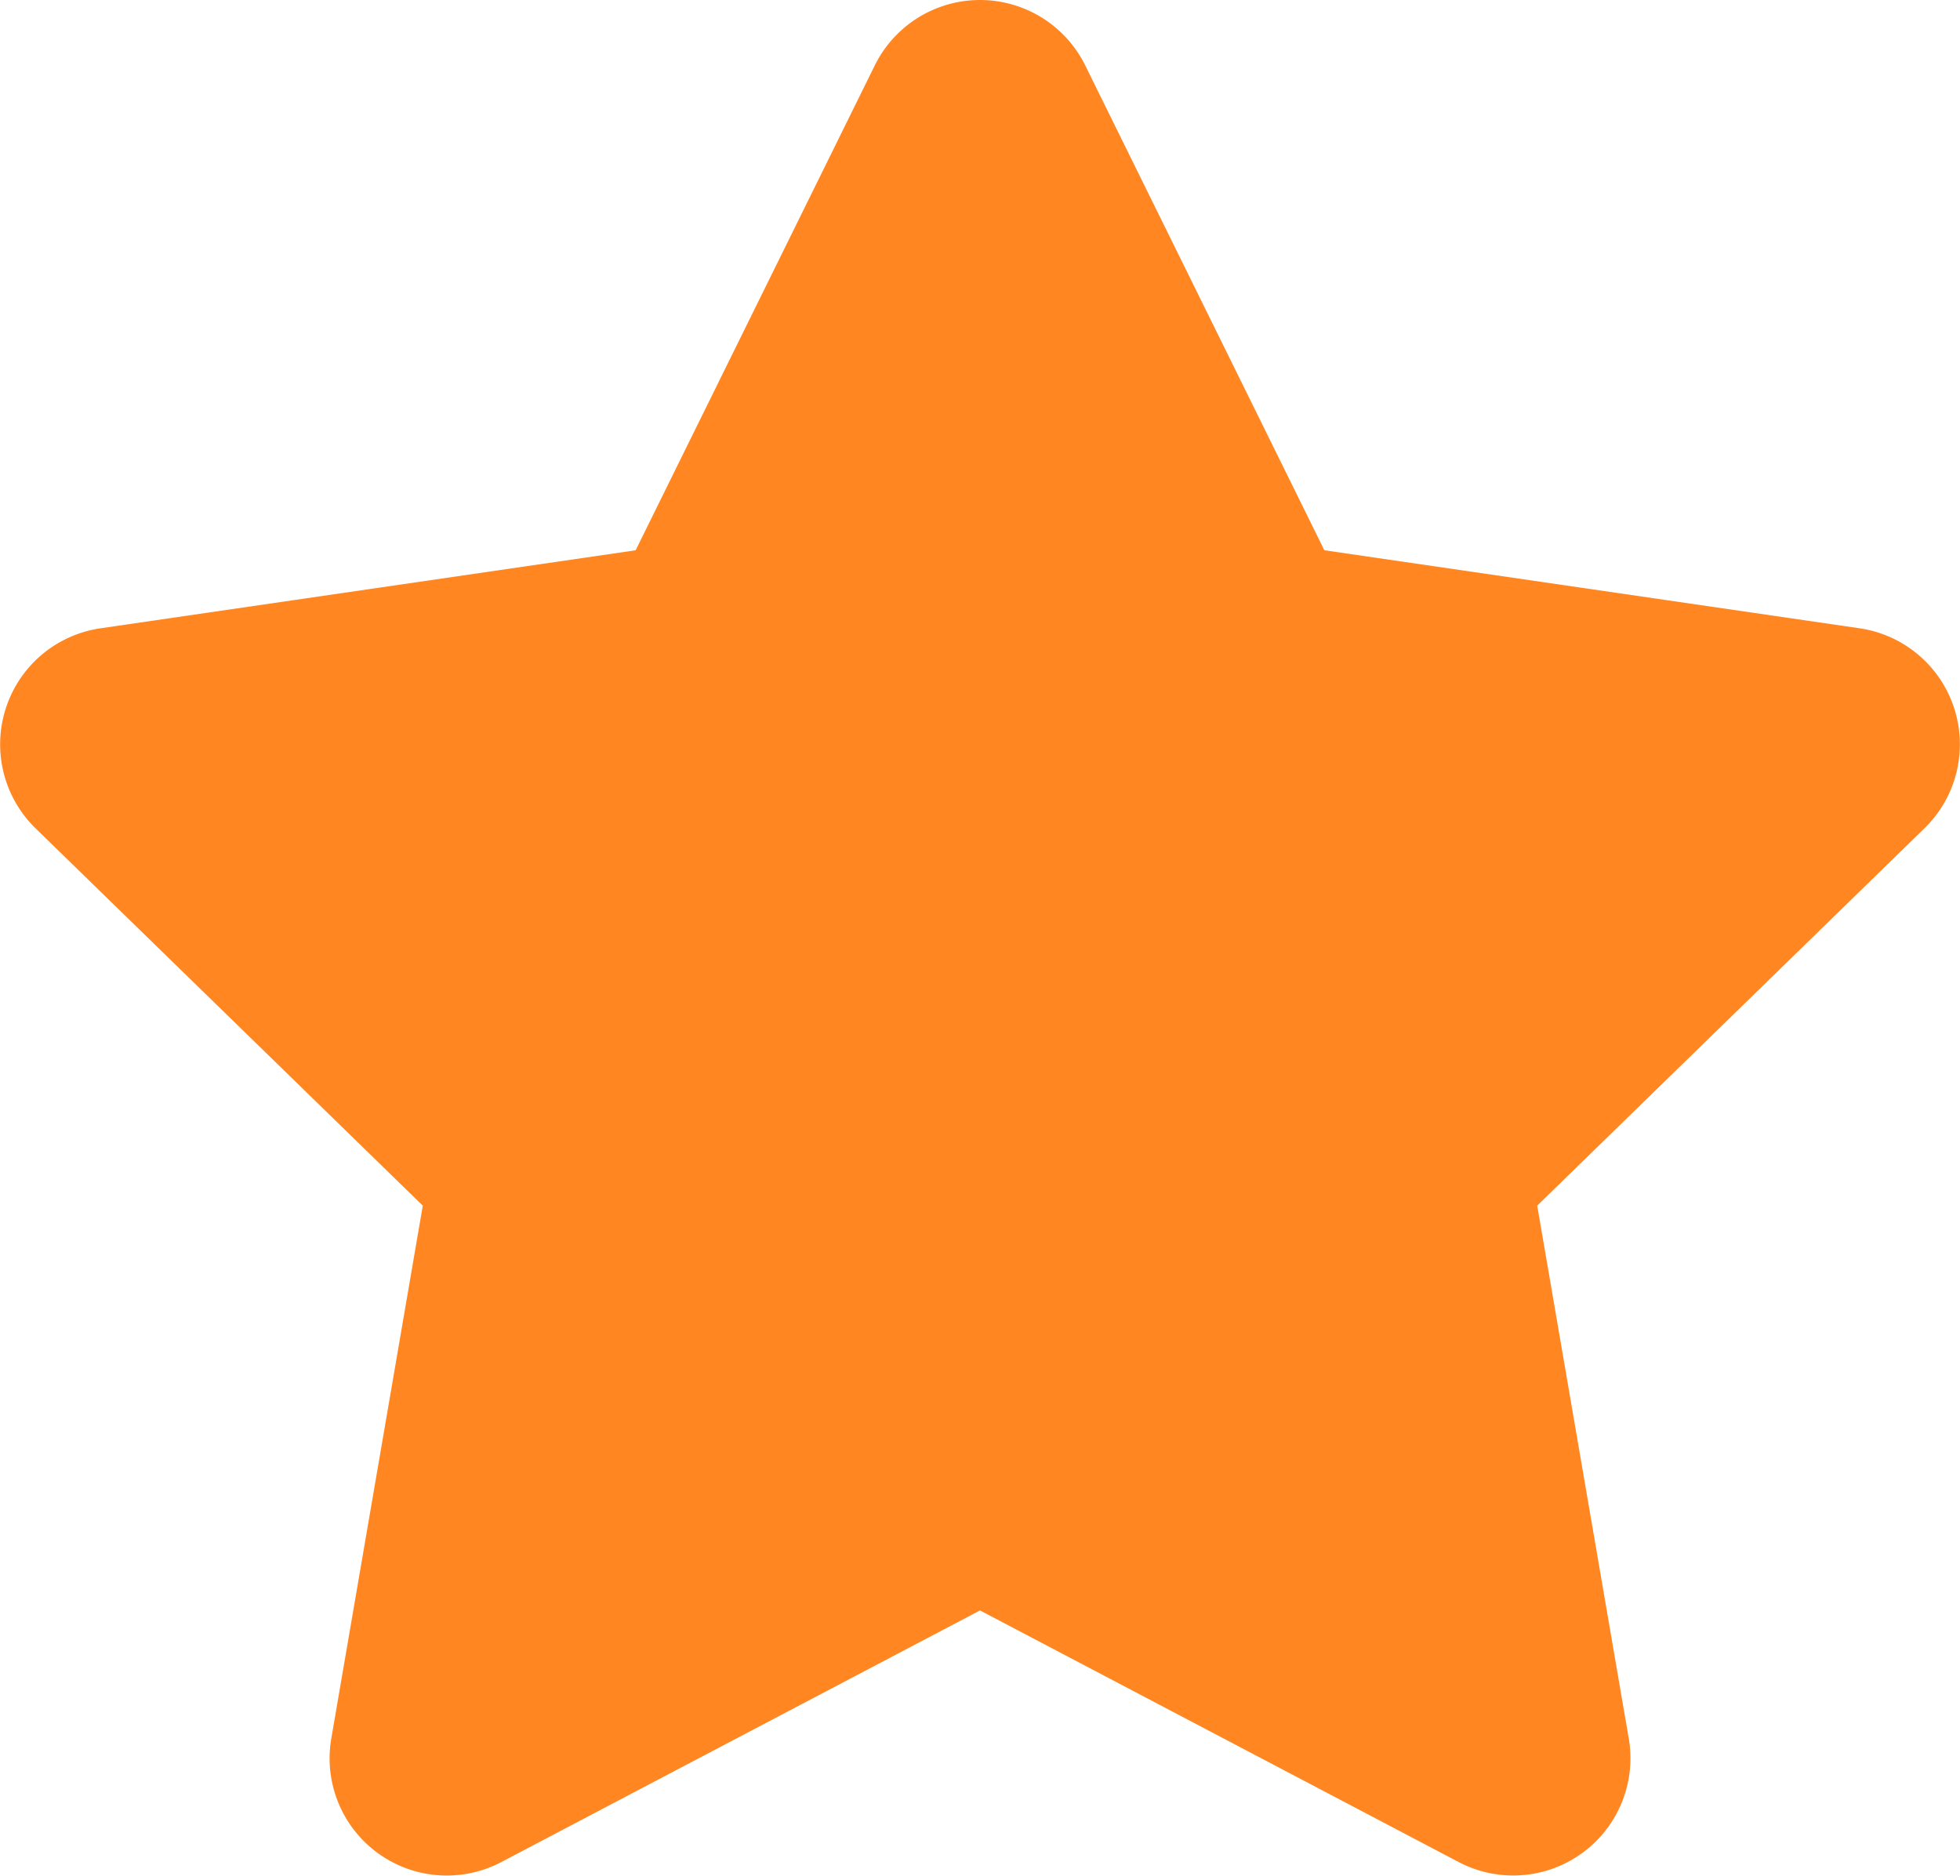
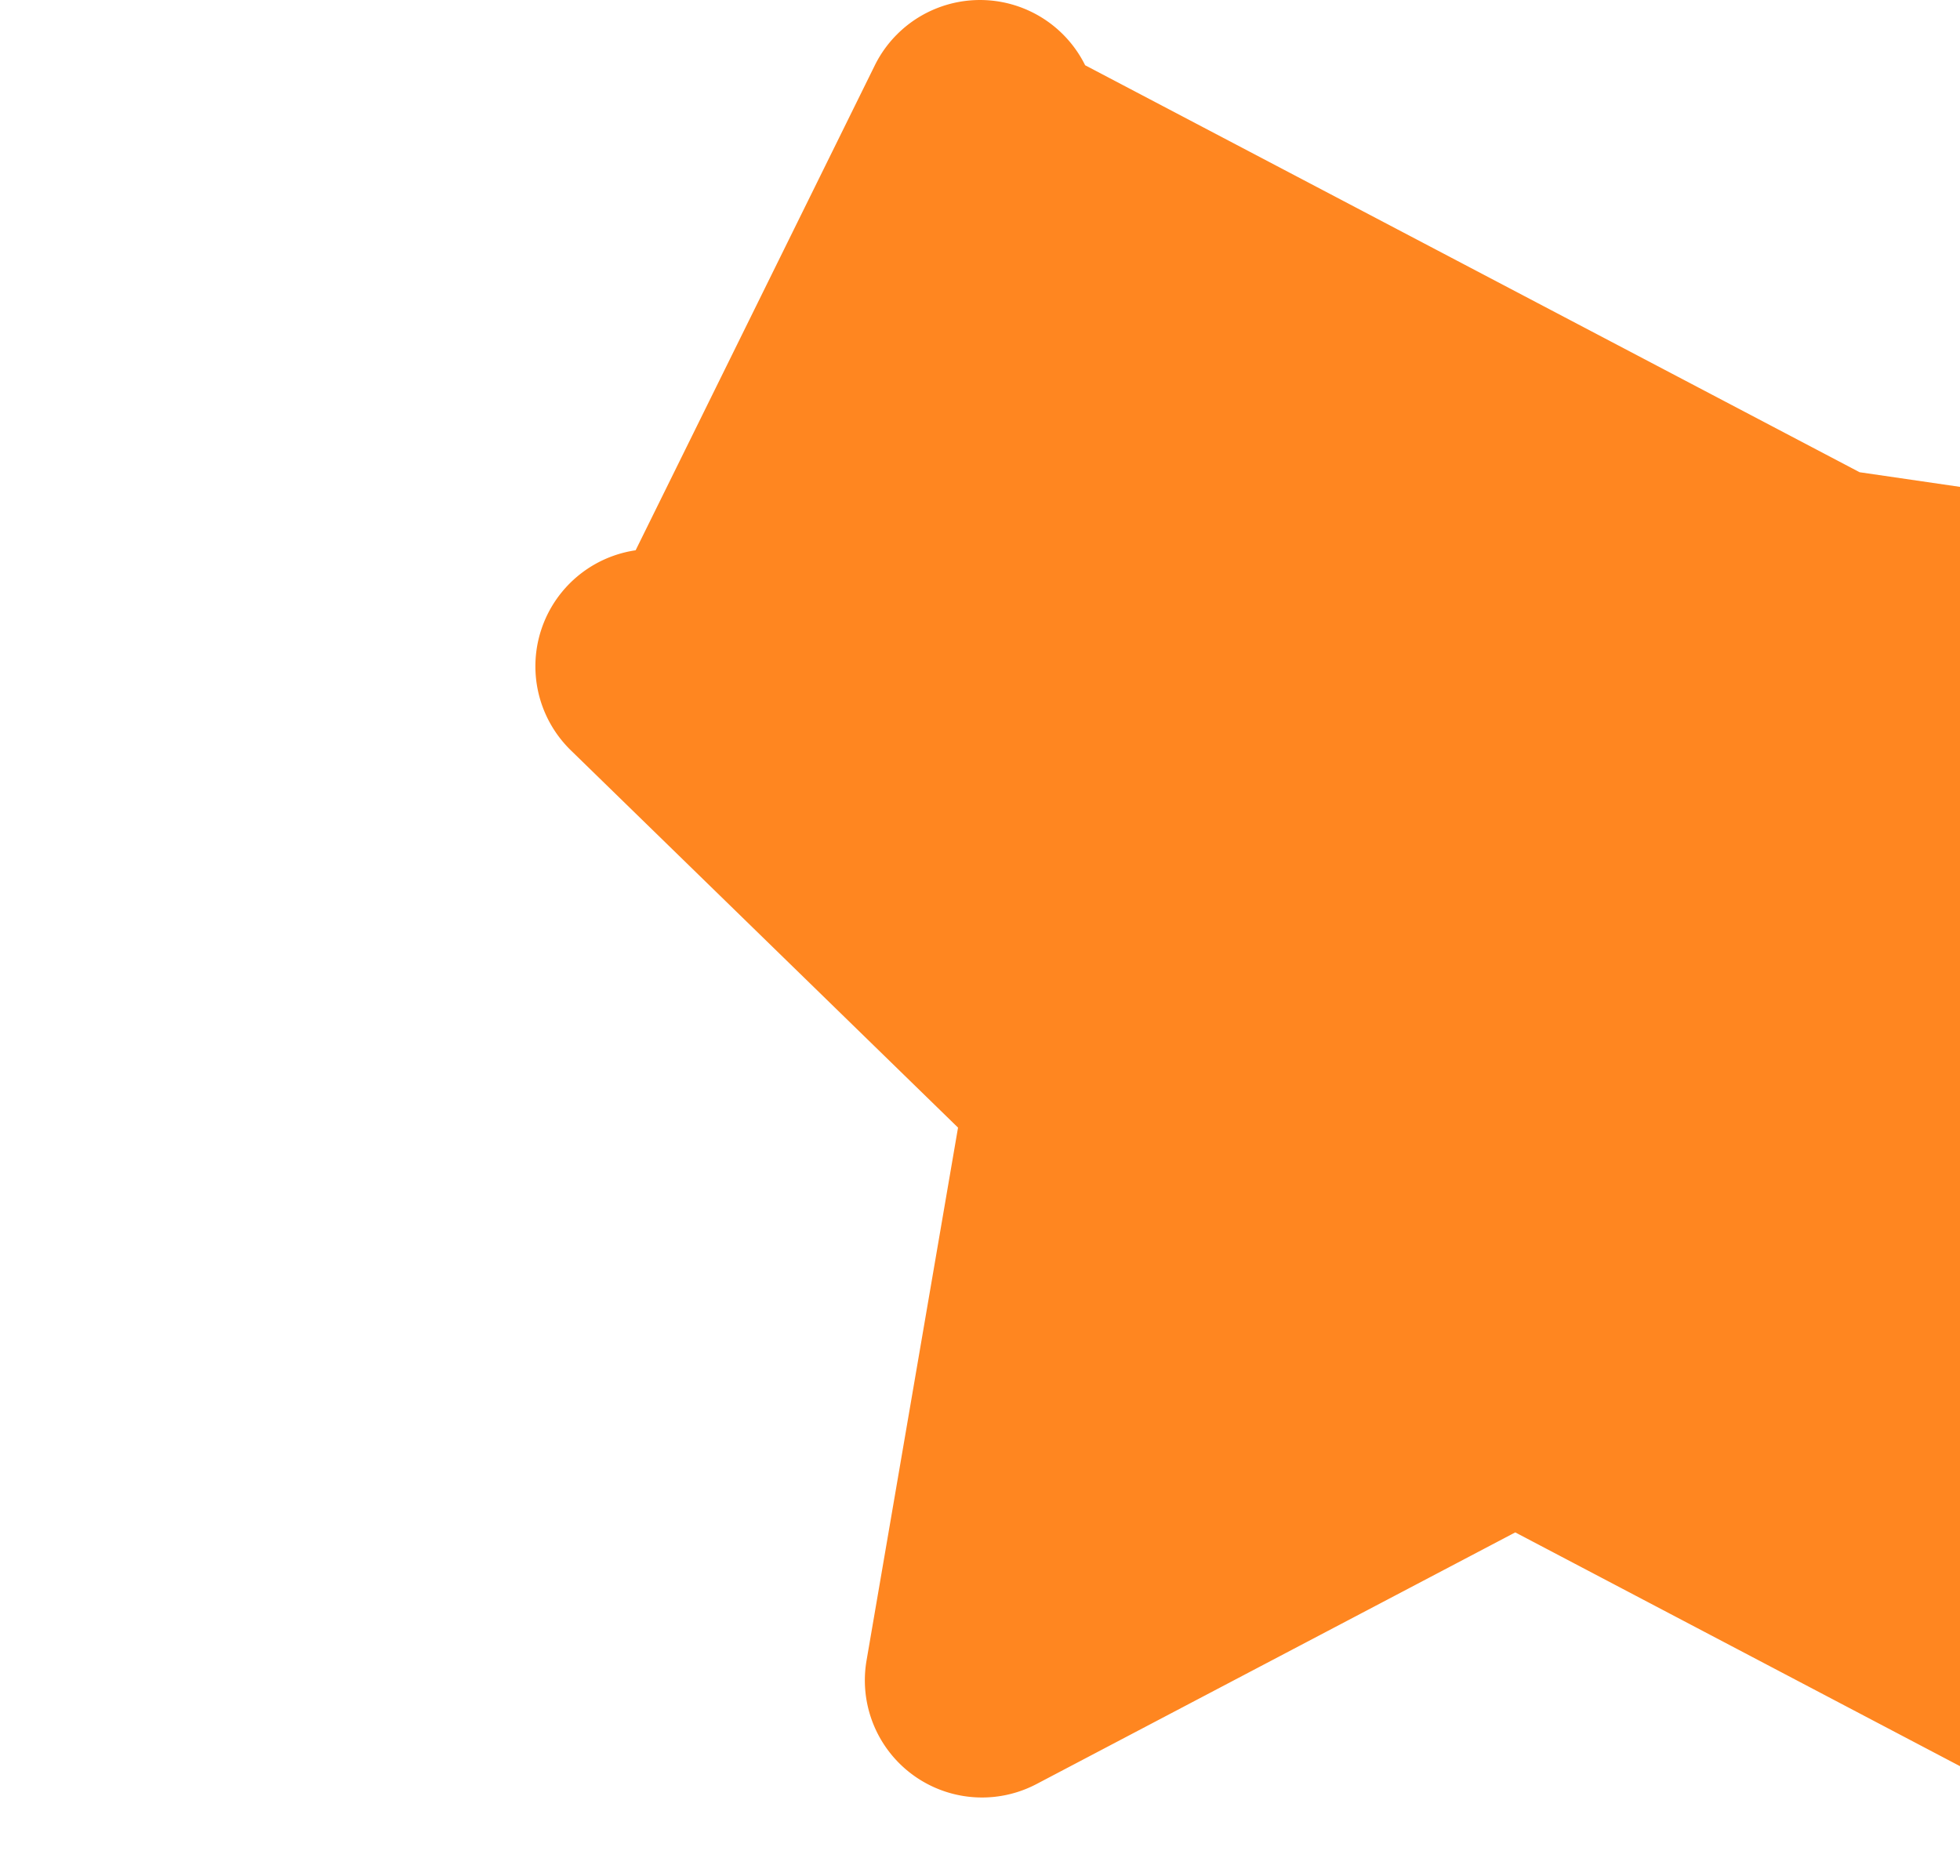
<svg xmlns="http://www.w3.org/2000/svg" width="104.48" height="100" viewBox="0 0 104.48 100">
-   <path fill="#ff8620" d="M46.635 3.479L33.883 29.335l-28.532 4.16a6.252 6.252 0 0 0-3.456 10.662l20.642 20.115-4.878 28.414a6.246 6.246 0 0 0 9.061 6.581l25.52-13.416 25.524 13.417a6.25 6.25 0 0 0 9.061-6.581l-4.882-28.415 20.642-20.115a6.252 6.252 0 0 0-3.457-10.663l-28.532-4.16L57.845 3.479a6.255 6.255 0 0 0-11.21 0z" />
+   <path fill="#ff8620" d="M46.635 3.479L33.883 29.335a6.252 6.252 0 0 0-3.456 10.662l20.642 20.115-4.878 28.414a6.246 6.246 0 0 0 9.061 6.581l25.52-13.416 25.524 13.417a6.25 6.25 0 0 0 9.061-6.581l-4.882-28.415 20.642-20.115a6.252 6.252 0 0 0-3.457-10.663l-28.532-4.16L57.845 3.479a6.255 6.255 0 0 0-11.21 0z" />
</svg>